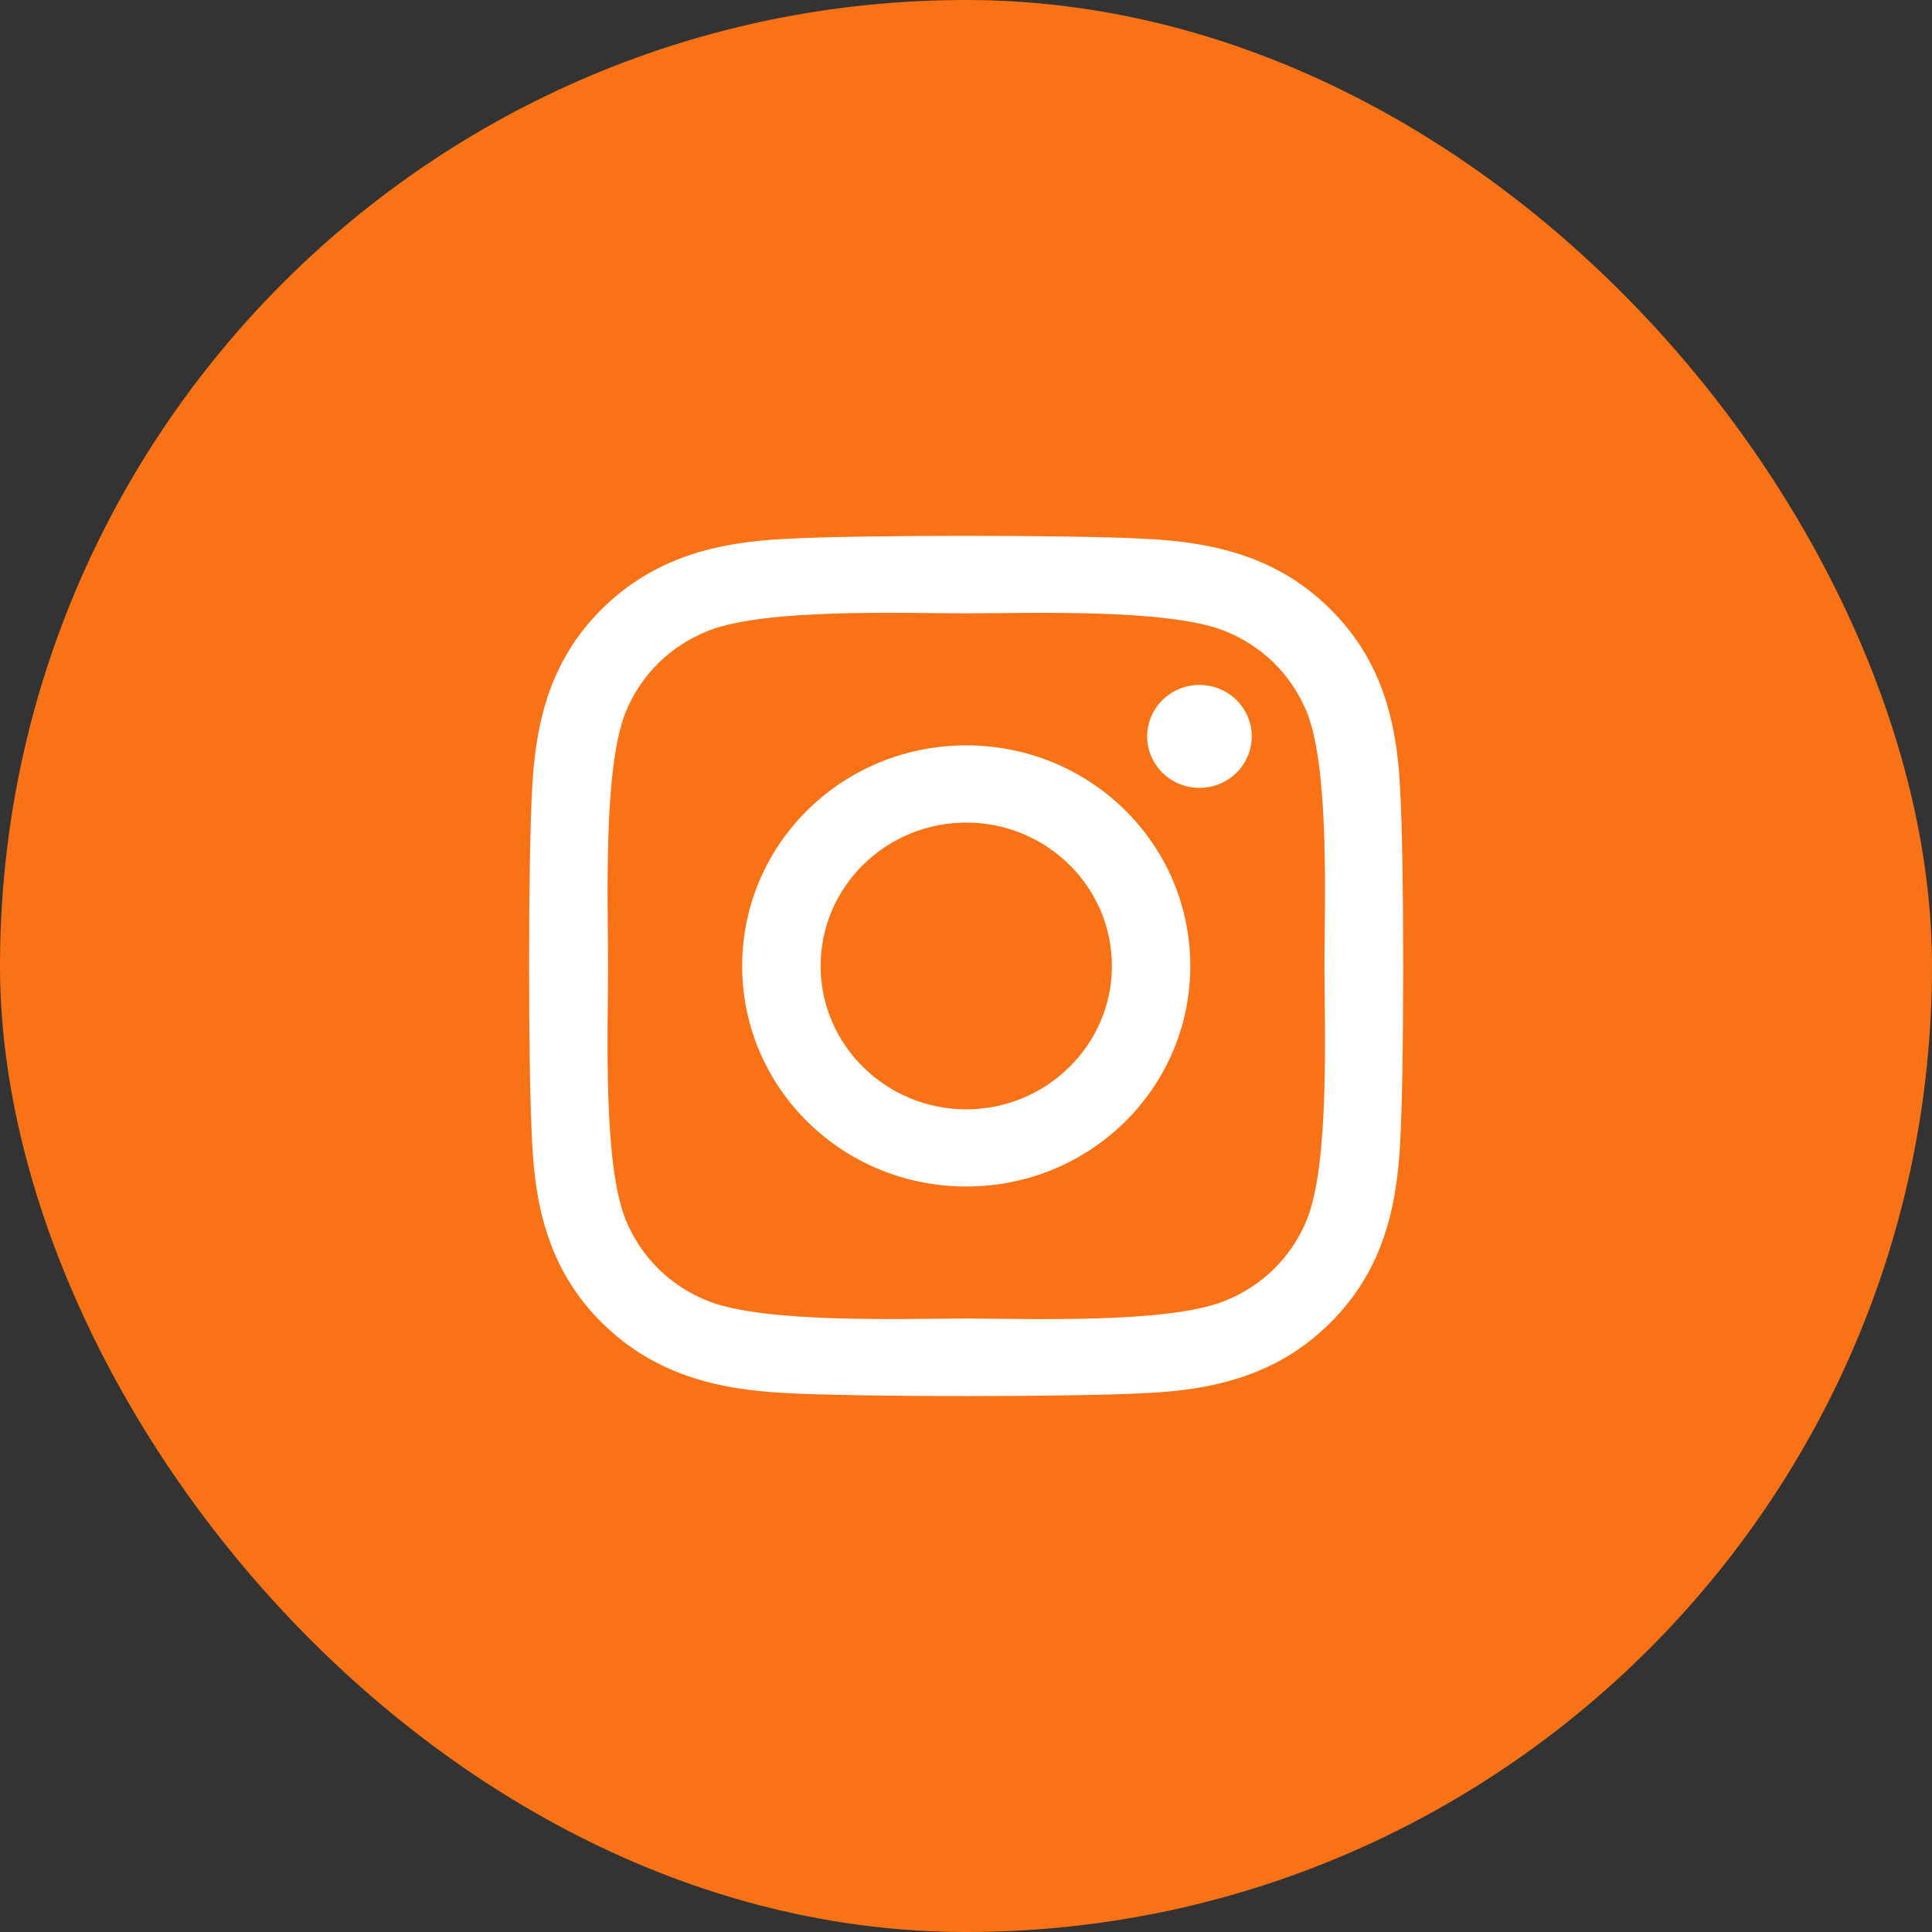
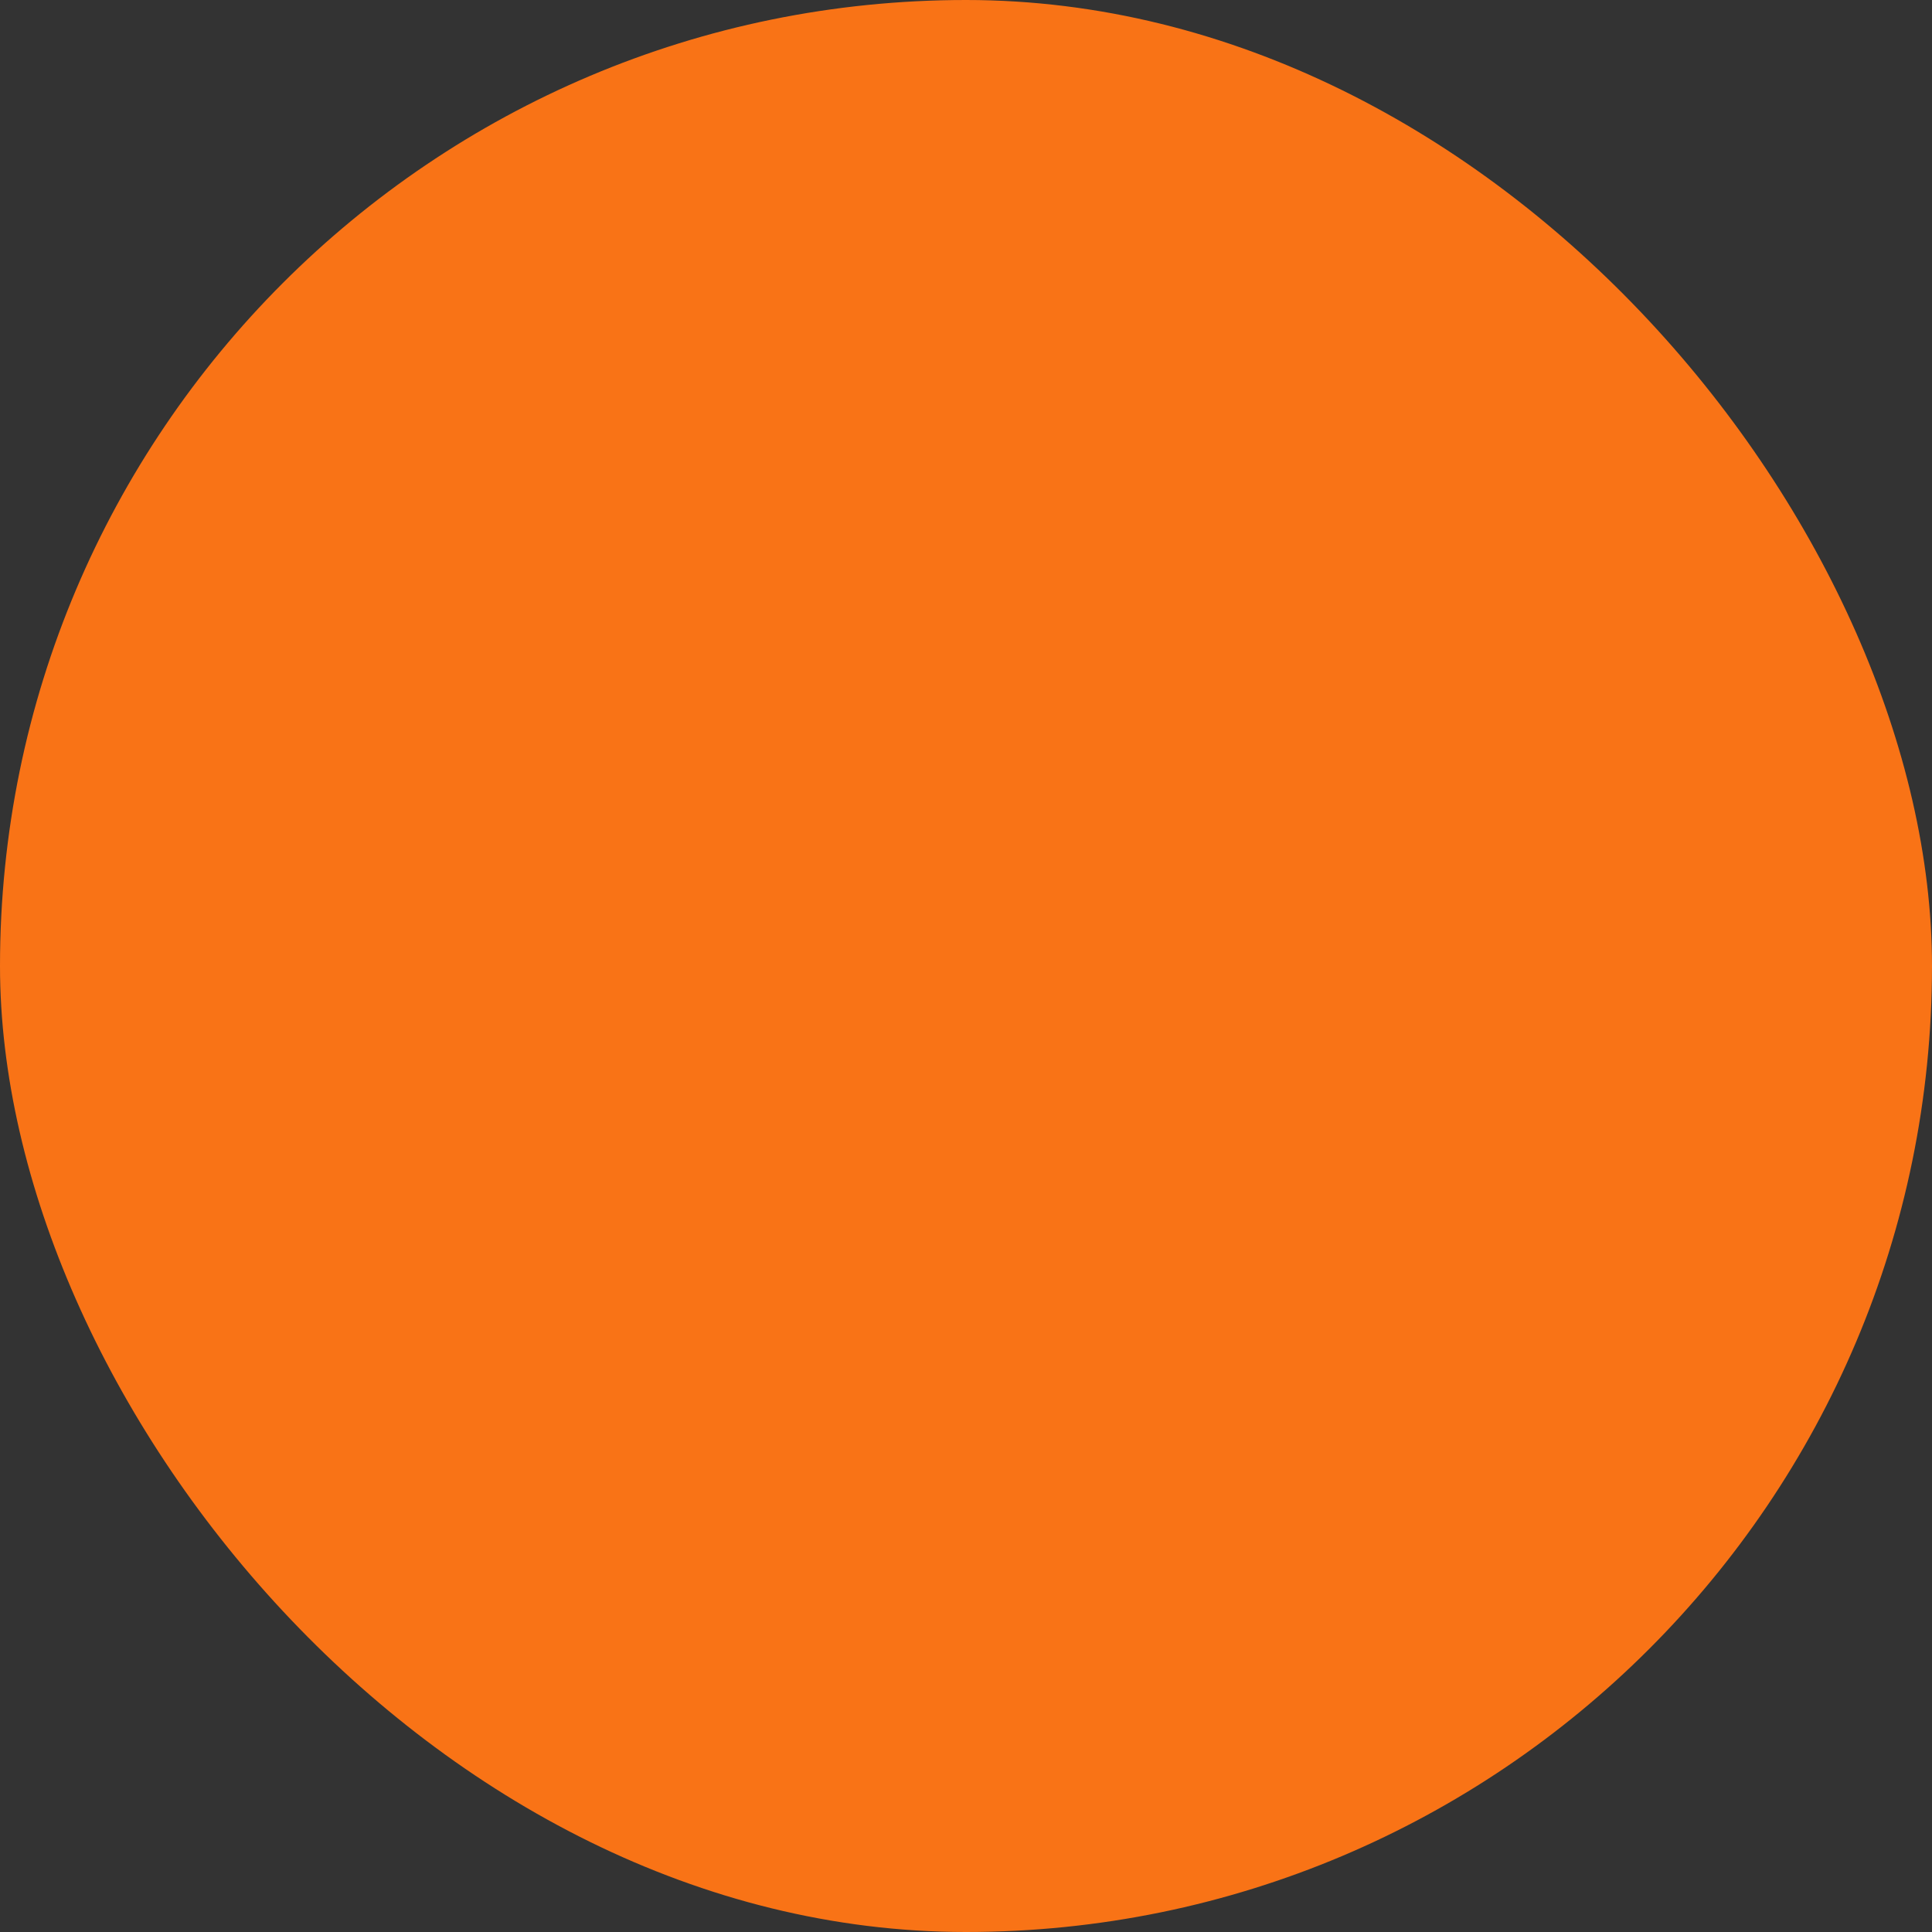
<svg xmlns="http://www.w3.org/2000/svg" width="46" height="46" viewBox="0 0 46 46" fill="none">
  <rect x="0" y="0" width="46" height="46" fill="#333333" stroke="none" />
  <rect width="46" height="46" rx="23" fill="#F97316" />
  <g clip-path="url(#clip0_52_3135)">
-     <path d="M23.006 17.747C20.053 17.747 17.671 20.092 17.671 22.999C17.671 25.905 20.053 28.25 23.006 28.25C25.959 28.25 28.34 25.905 28.34 22.999C28.34 20.092 25.959 17.747 23.006 17.747ZM23.006 26.413C21.098 26.413 19.538 24.882 19.538 22.999C19.538 21.116 21.093 19.585 23.006 19.585C24.919 19.585 26.474 21.116 26.474 22.999C26.474 24.882 24.914 26.413 23.006 26.413ZM29.803 17.533C29.803 18.214 29.246 18.758 28.559 18.758C27.867 18.758 27.314 18.209 27.314 17.533C27.314 16.856 27.872 16.308 28.559 16.308C29.246 16.308 29.803 16.856 29.803 17.533ZM33.336 18.776C33.257 17.135 32.877 15.682 31.655 14.484C30.439 13.287 28.963 12.912 27.296 12.83C25.578 12.734 20.429 12.734 18.711 12.83C17.049 12.908 15.573 13.282 14.351 14.48C13.13 15.677 12.754 17.131 12.671 18.771C12.573 20.462 12.573 25.531 12.671 27.222C12.75 28.862 13.13 30.316 14.351 31.513C15.573 32.711 17.044 33.085 18.711 33.168C20.429 33.264 25.578 33.264 27.296 33.168C28.963 33.09 30.439 32.715 31.655 31.513C32.872 30.316 33.253 28.862 33.336 27.222C33.434 25.531 33.434 20.467 33.336 18.776ZM31.117 29.036C30.755 29.932 30.054 30.622 29.139 30.983C27.769 31.518 24.519 31.394 23.006 31.394C21.492 31.394 18.238 31.513 16.873 30.983C15.963 30.627 15.261 29.936 14.895 29.036C14.351 27.688 14.477 24.489 14.477 22.999C14.477 21.509 14.356 18.305 14.895 16.961C15.257 16.066 15.958 15.376 16.873 15.014C18.242 14.48 21.492 14.603 23.006 14.603C24.519 14.603 27.774 14.484 29.139 15.014C30.049 15.371 30.75 16.061 31.117 16.961C31.66 18.31 31.535 21.509 31.535 22.999C31.535 24.489 31.66 27.692 31.117 29.036Z" fill="white" />
+     <path d="M23.006 17.747C20.053 17.747 17.671 20.092 17.671 22.999C17.671 25.905 20.053 28.25 23.006 28.25C25.959 28.25 28.34 25.905 28.34 22.999C28.34 20.092 25.959 17.747 23.006 17.747ZM23.006 26.413C21.098 26.413 19.538 24.882 19.538 22.999C19.538 21.116 21.093 19.585 23.006 19.585C24.919 19.585 26.474 21.116 26.474 22.999C26.474 24.882 24.914 26.413 23.006 26.413ZM29.803 17.533C29.803 18.214 29.246 18.758 28.559 18.758C27.867 18.758 27.314 18.209 27.314 17.533C27.314 16.856 27.872 16.308 28.559 16.308C29.246 16.308 29.803 16.856 29.803 17.533ZM33.336 18.776C33.257 17.135 32.877 15.682 31.655 14.484C30.439 13.287 28.963 12.912 27.296 12.83C25.578 12.734 20.429 12.734 18.711 12.83C17.049 12.908 15.573 13.282 14.351 14.48C13.13 15.677 12.754 17.131 12.671 18.771C12.573 20.462 12.573 25.531 12.671 27.222C12.75 28.862 13.13 30.316 14.351 31.513C20.429 33.264 25.578 33.264 27.296 33.168C28.963 33.09 30.439 32.715 31.655 31.513C32.872 30.316 33.253 28.862 33.336 27.222C33.434 25.531 33.434 20.467 33.336 18.776ZM31.117 29.036C30.755 29.932 30.054 30.622 29.139 30.983C27.769 31.518 24.519 31.394 23.006 31.394C21.492 31.394 18.238 31.513 16.873 30.983C15.963 30.627 15.261 29.936 14.895 29.036C14.351 27.688 14.477 24.489 14.477 22.999C14.477 21.509 14.356 18.305 14.895 16.961C15.257 16.066 15.958 15.376 16.873 15.014C18.242 14.48 21.492 14.603 23.006 14.603C24.519 14.603 27.774 14.484 29.139 15.014C30.049 15.371 30.75 16.061 31.117 16.961C31.66 18.31 31.535 21.509 31.535 22.999C31.535 24.489 31.66 27.692 31.117 29.036Z" fill="white" />
  </g>
  <defs>
    <clipPath id="clip0_52_3135">
-       <rect width="20.8" height="23.4" fill="white" transform="translate(12.602 11.301)" />
-     </clipPath>
+       </clipPath>
  </defs>
</svg>